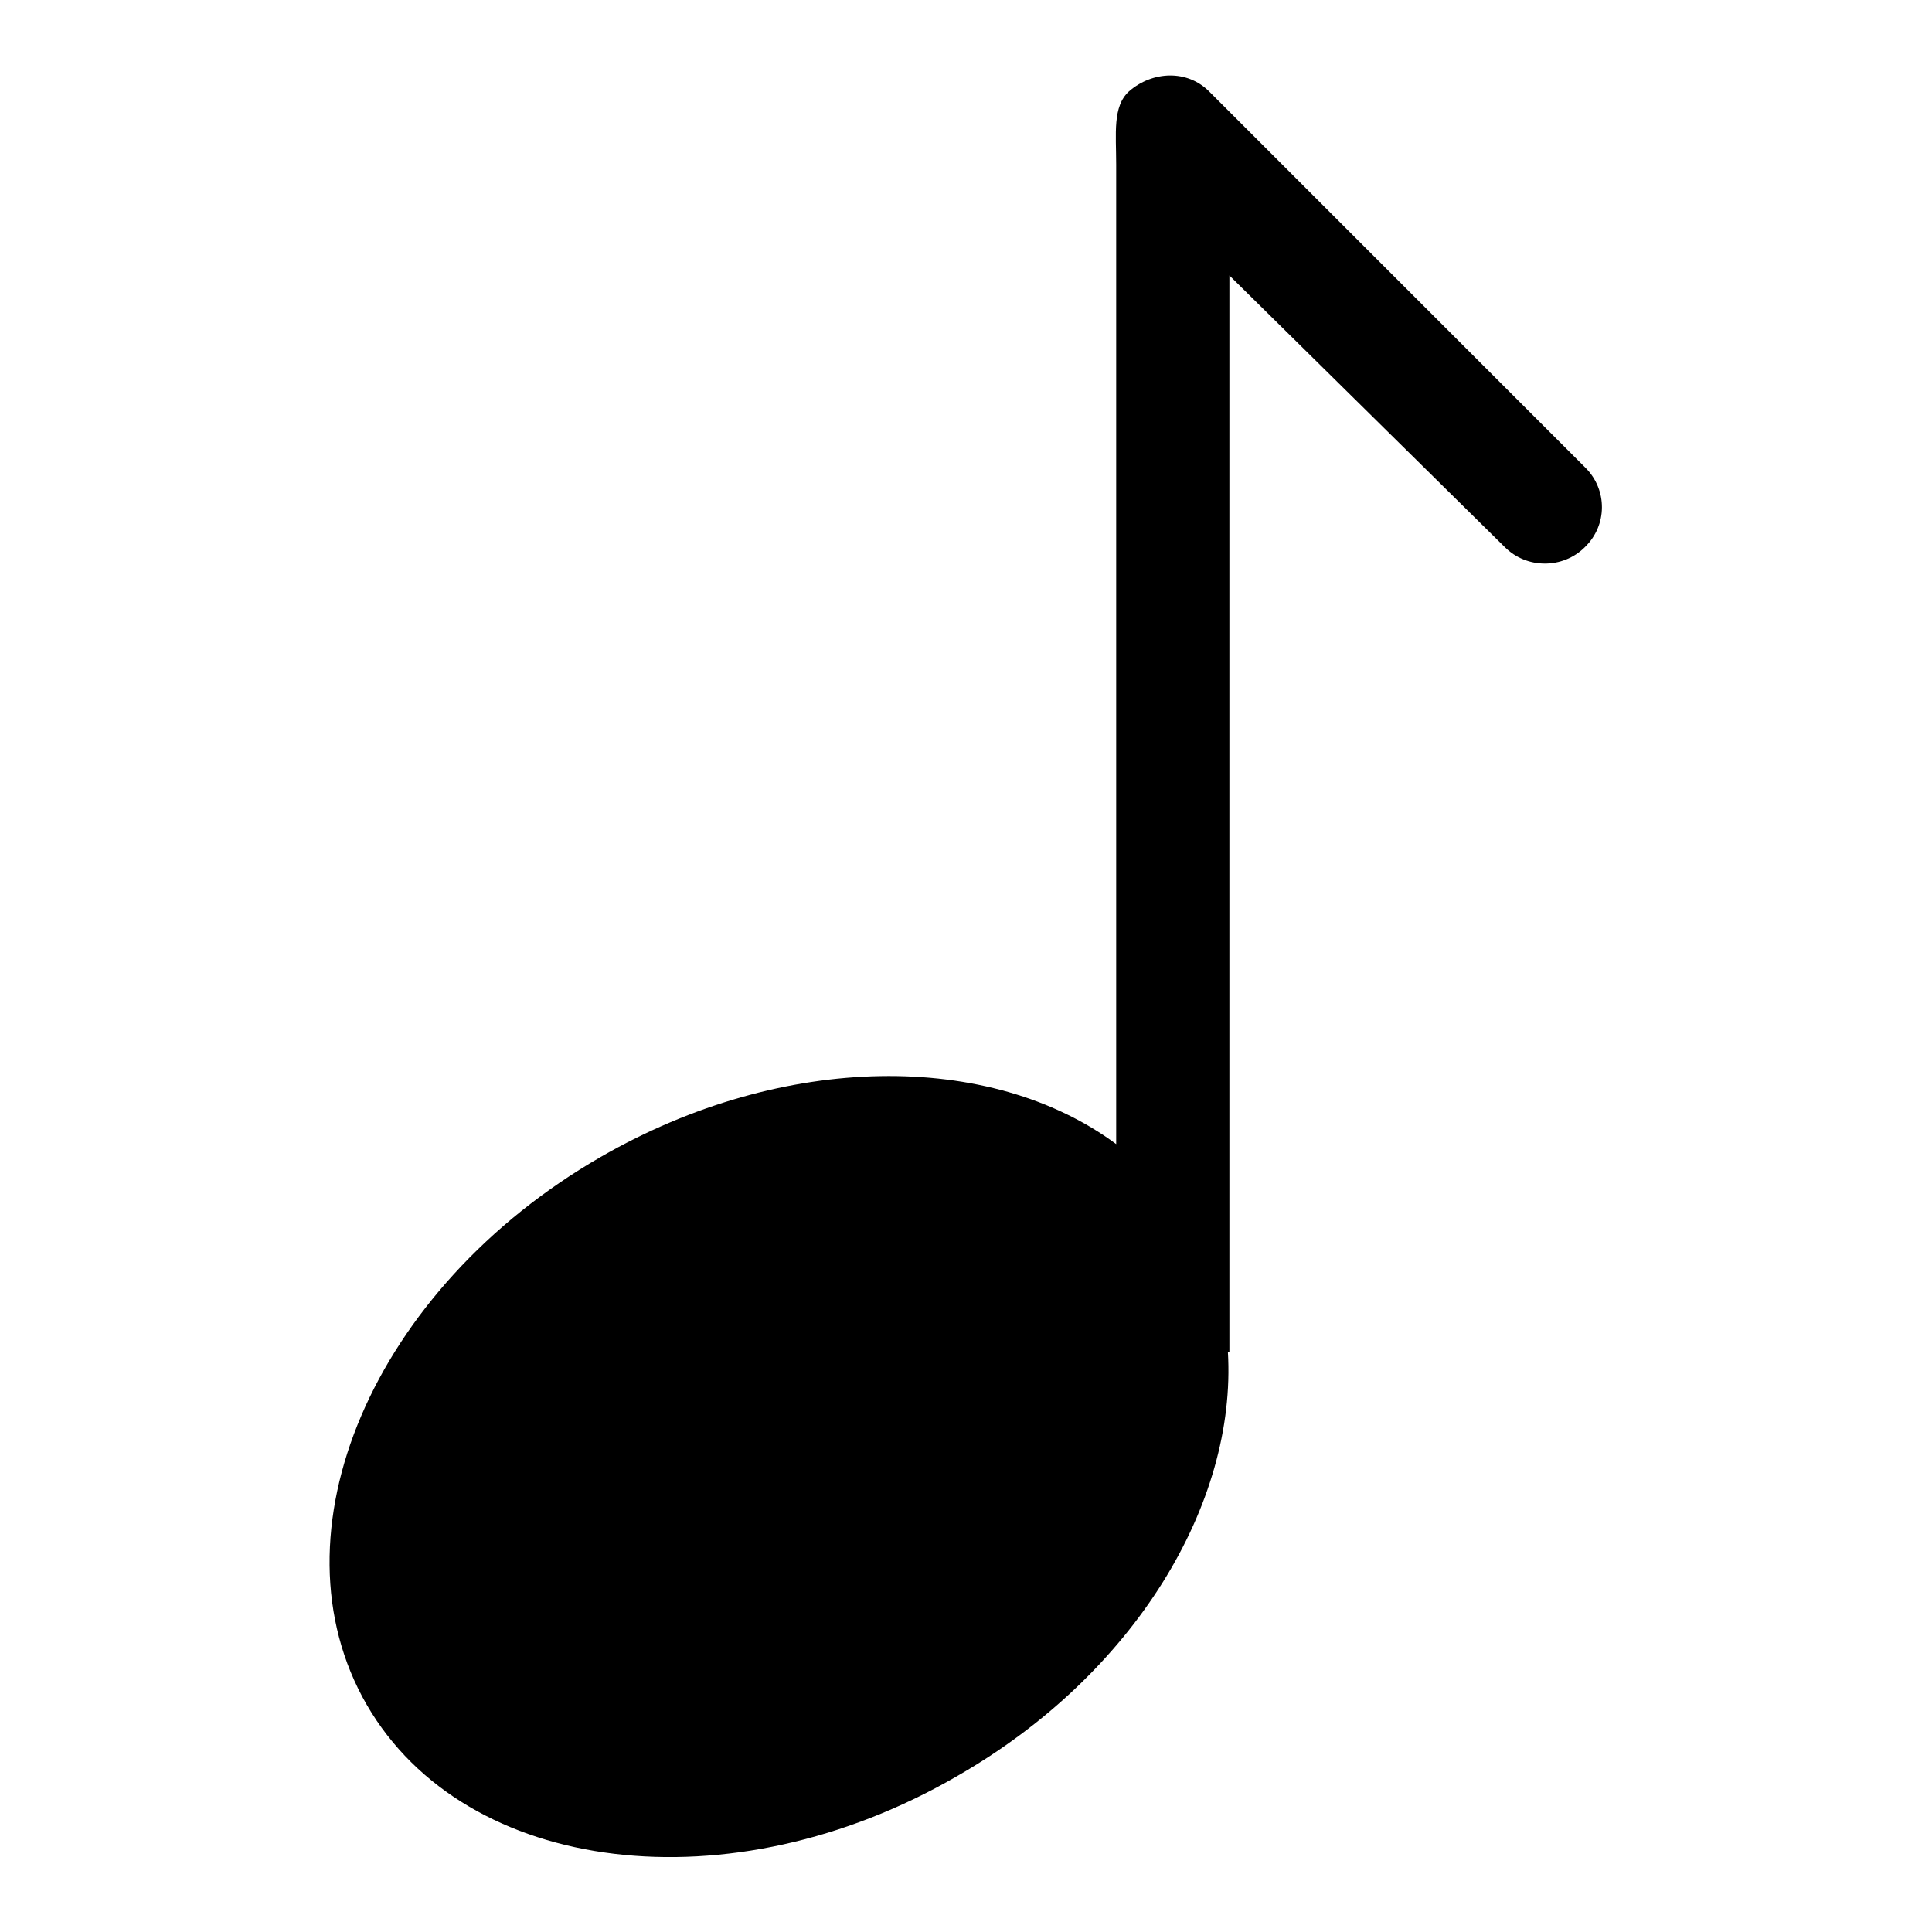
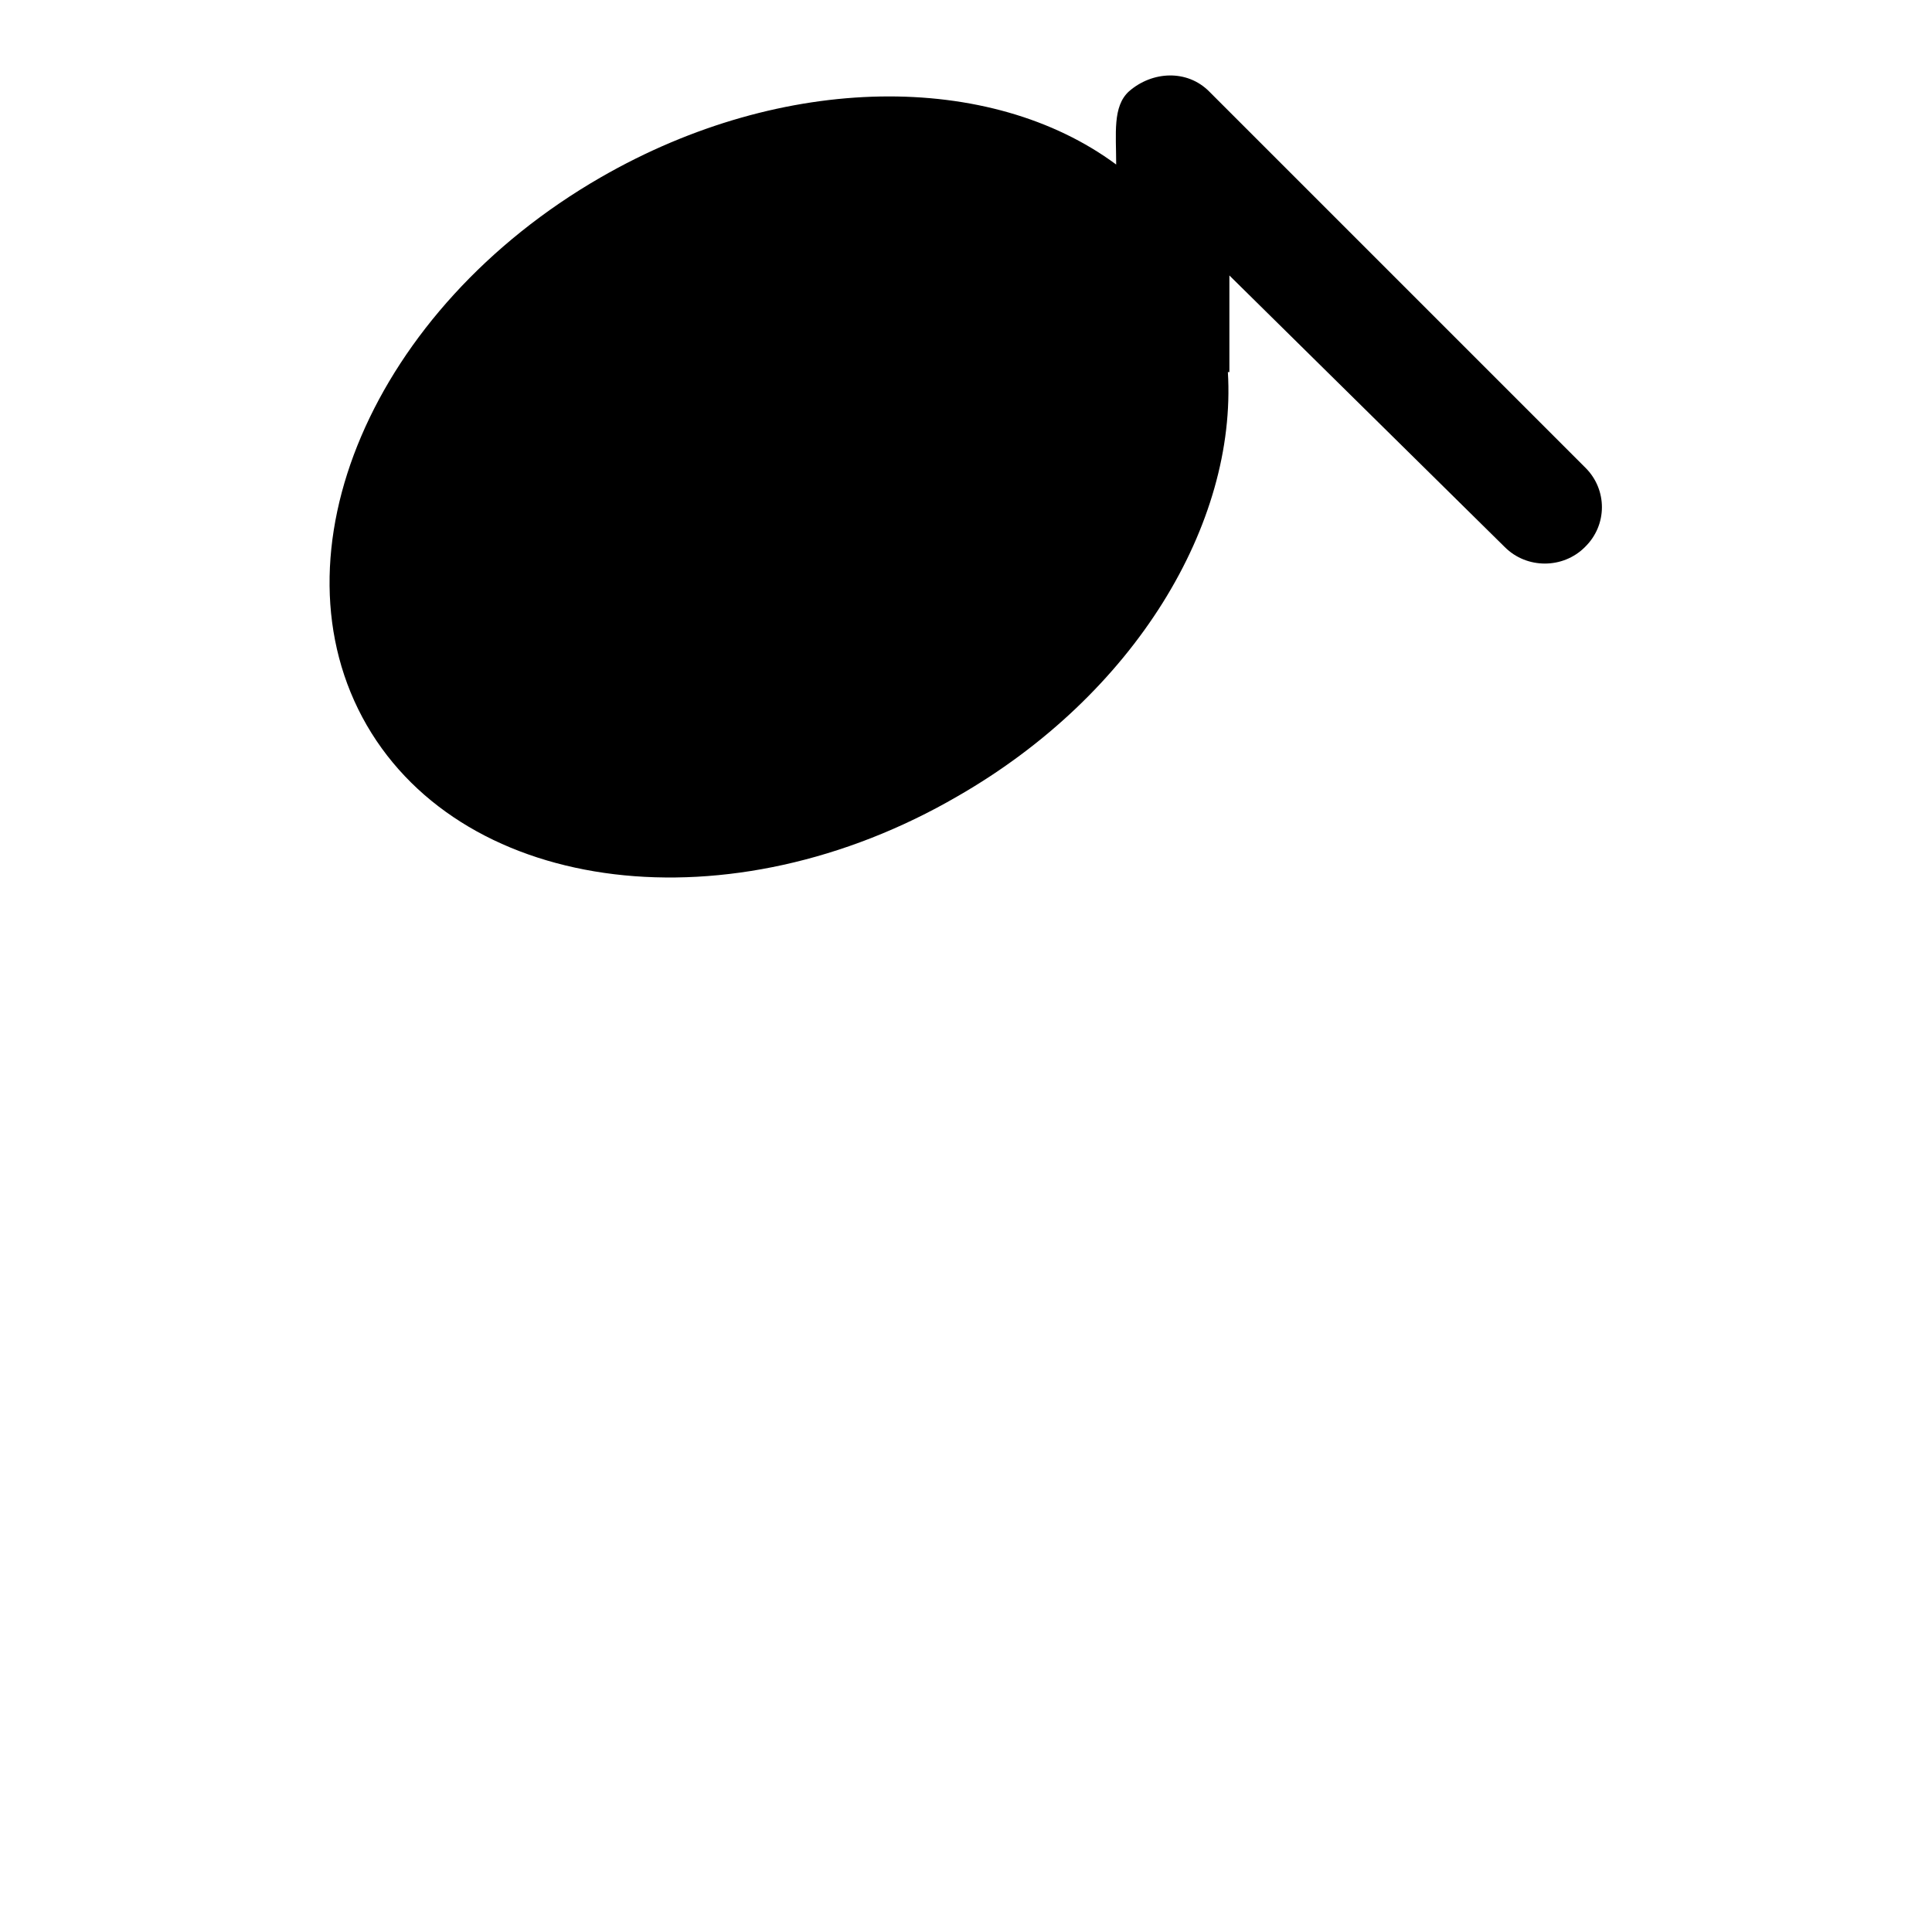
<svg xmlns="http://www.w3.org/2000/svg" version="1.1" x="0px" y="0px" viewBox="0 0 256 256" enable-background="new 0 0 256 256" xml:space="preserve">
  <g>
    <g>
      <g>
        <g id="_x38__32_">
          <g>
-             <path fill="#000000" d="M210.1,62l-49.9-49.9c-2.9-2.9-7.5-2.7-10.6,0c-2.2,2-1.7,5.6-1.7,9.7l0,0l0,0v129.8c-16.6-12.3-44-12.3-68.3,1.7c-30.2,17.4-44.1,49.9-31,72.6c13.1,22.6,48.2,26.9,78.3,9.4c23.5-13.5,37-36.1,35.8-56.2h0.2V36.5l36.5,36c2.9,2.9,7.7,2.9,10.6,0C213,69.6,213,64.9,210.1,62z" />
+             <path fill="#000000" d="M210.1,62l-49.9-49.9c-2.9-2.9-7.5-2.7-10.6,0c-2.2,2-1.7,5.6-1.7,9.7l0,0l0,0c-16.6-12.3-44-12.3-68.3,1.7c-30.2,17.4-44.1,49.9-31,72.6c13.1,22.6,48.2,26.9,78.3,9.4c23.5-13.5,37-36.1,35.8-56.2h0.2V36.5l36.5,36c2.9,2.9,7.7,2.9,10.6,0C213,69.6,213,64.9,210.1,62z" />
          </g>
        </g>
      </g>
      <g />
      <g />
      <g />
      <g />
      <g />
      <g />
      <g />
      <g />
      <g />
      <g />
      <g />
      <g />
      <g />
      <g />
      <g />
    </g>
  </g>
</svg>